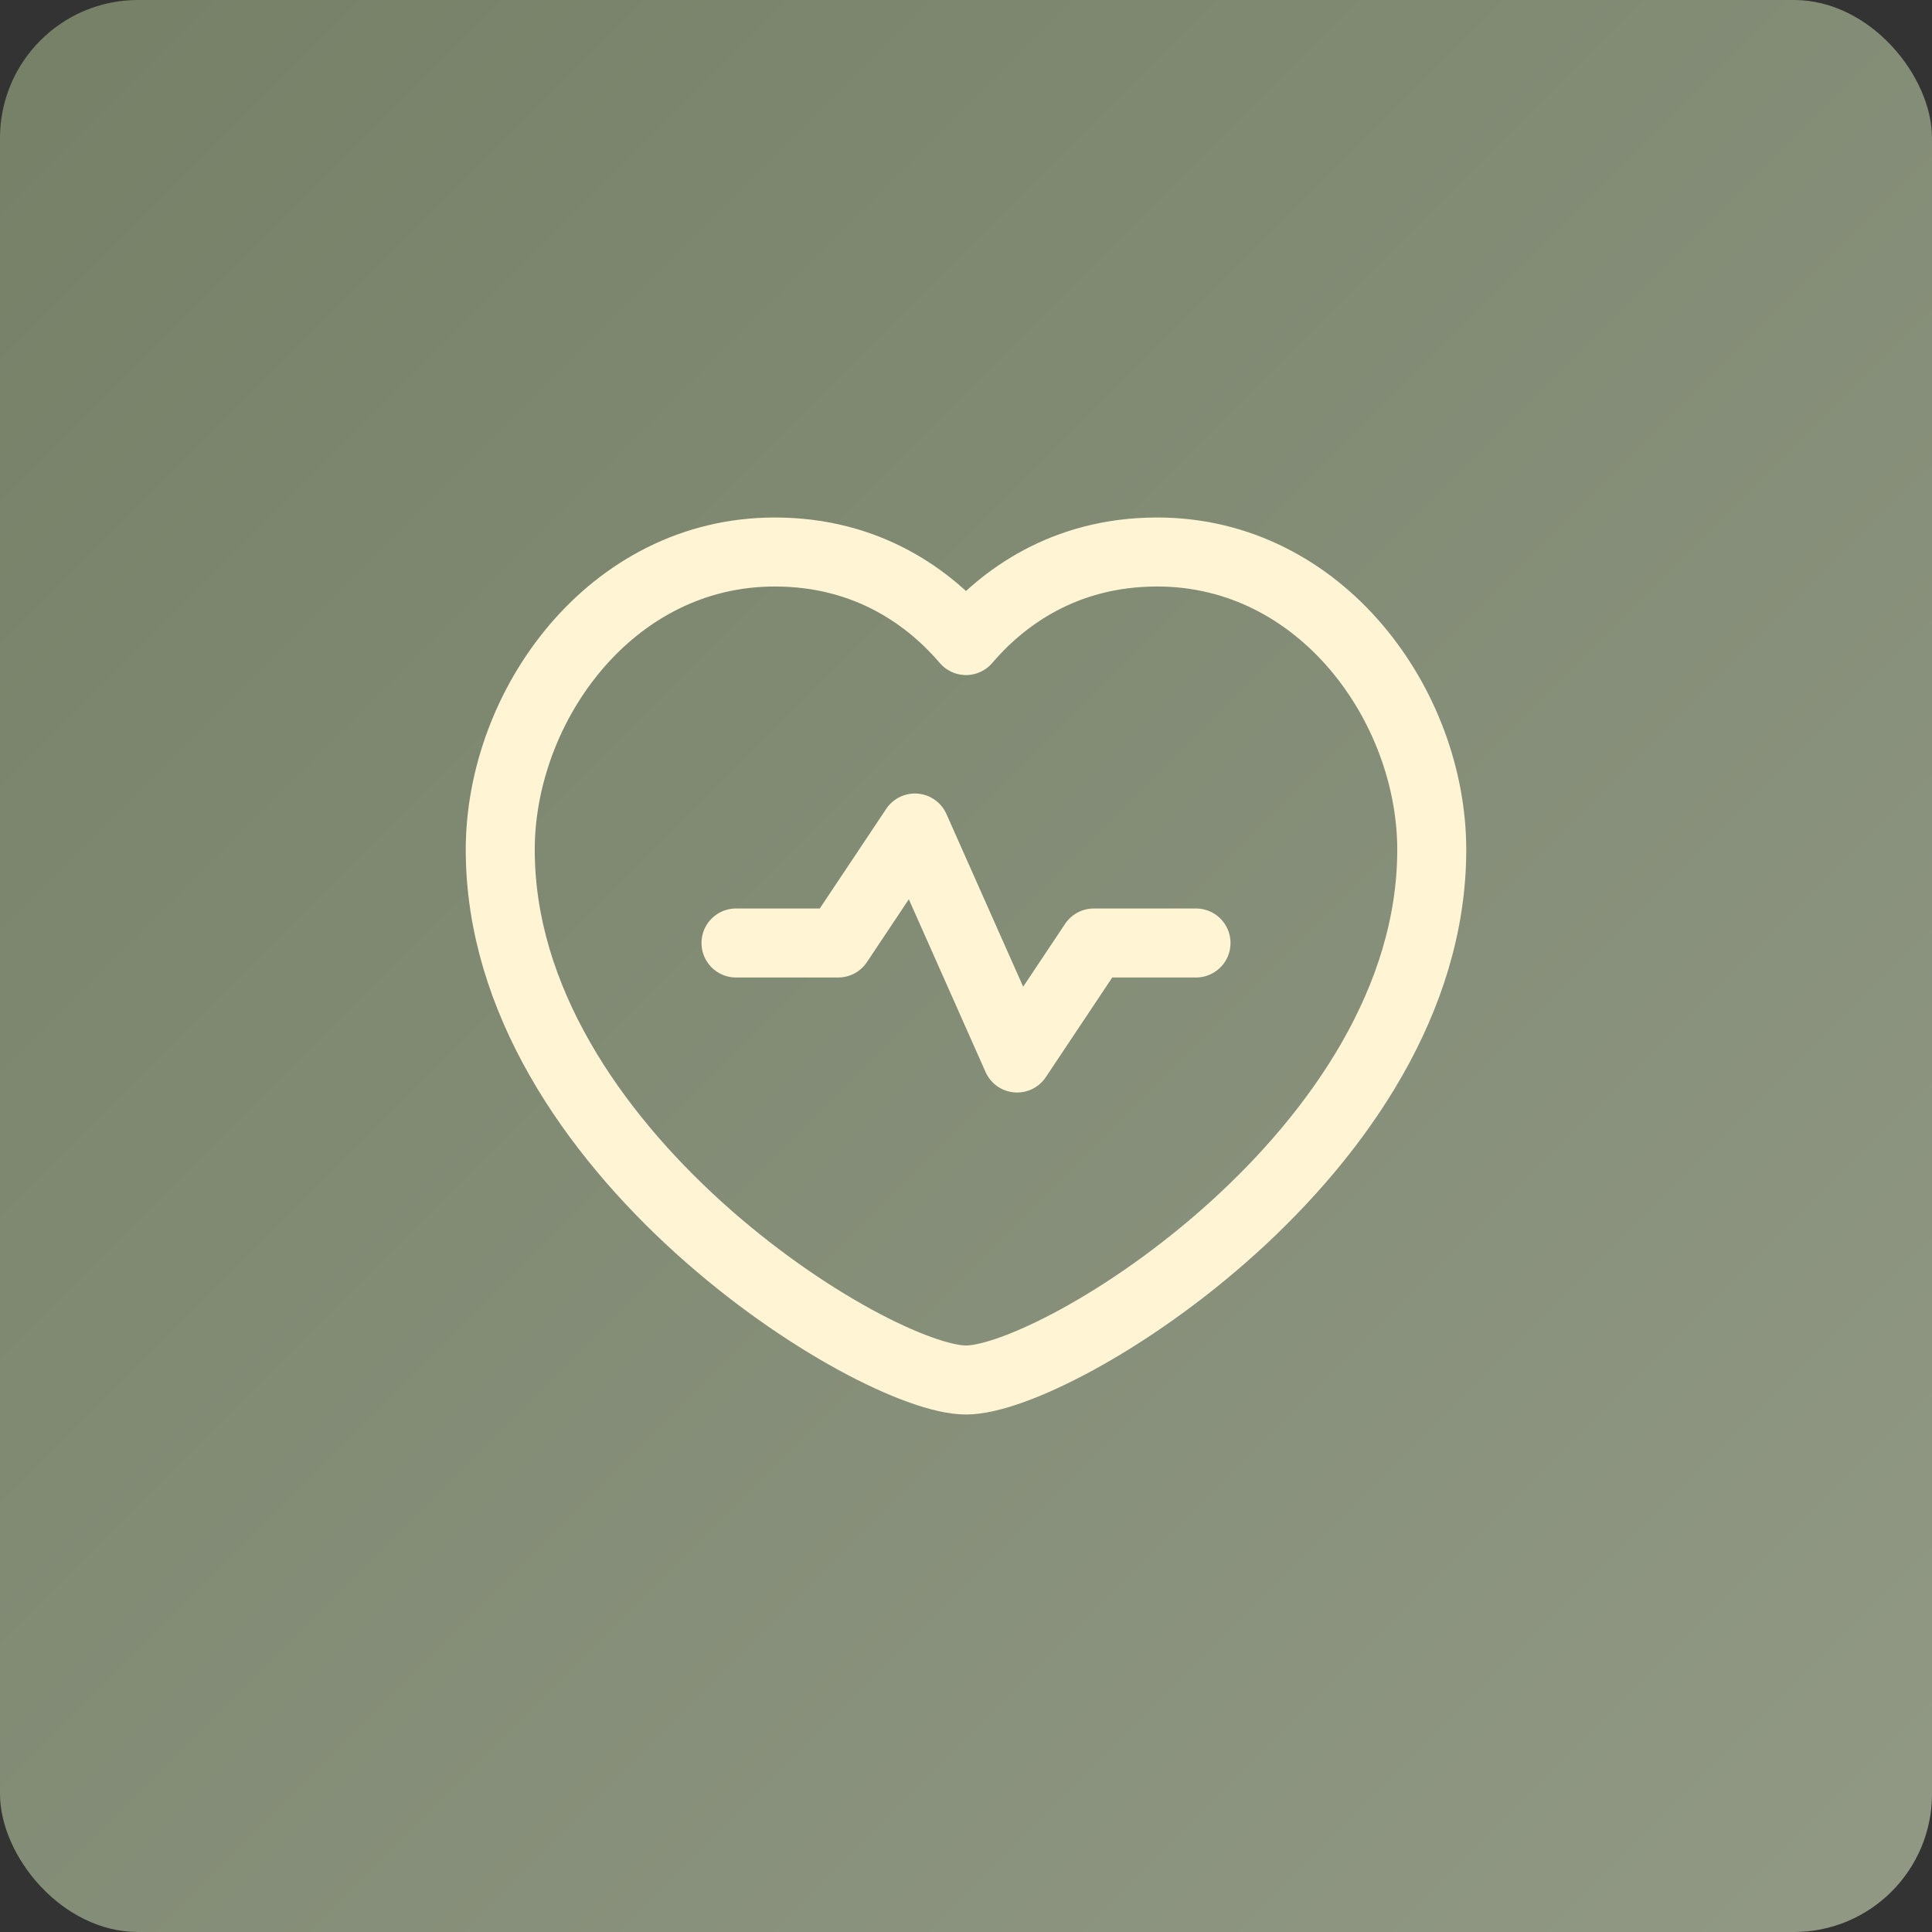
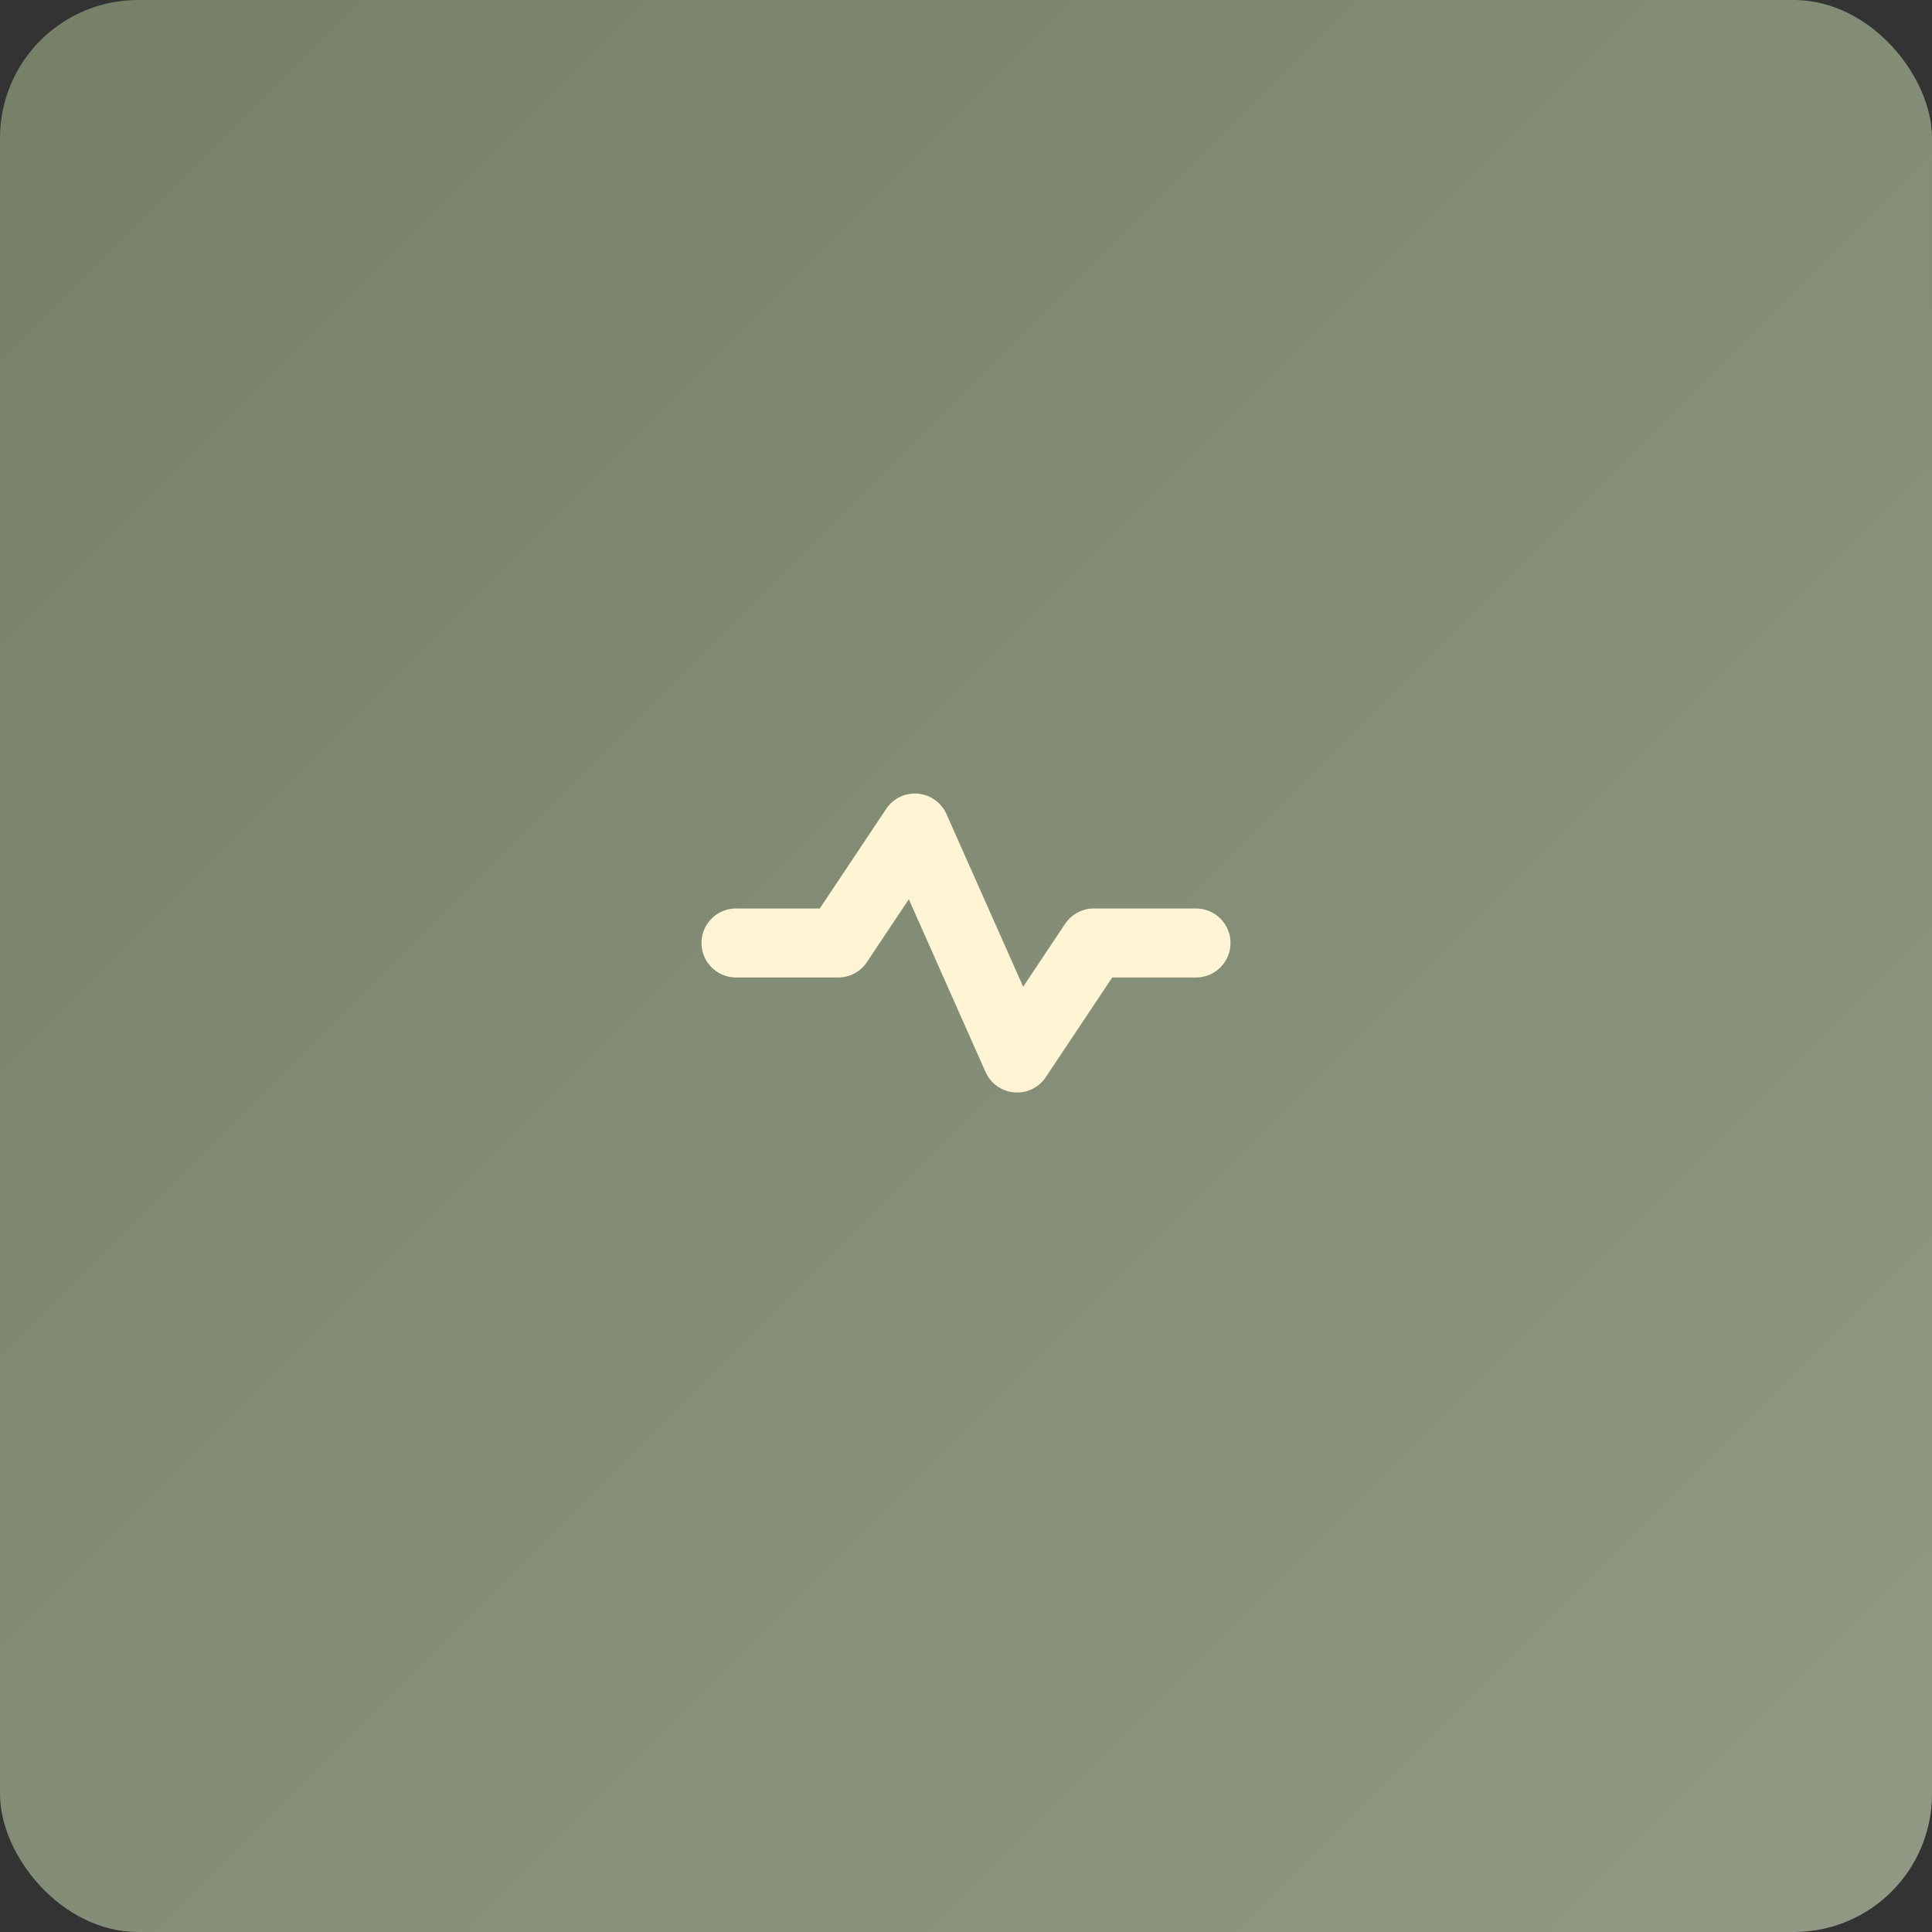
<svg xmlns="http://www.w3.org/2000/svg" width="56" height="56" viewBox="0 0 56 56" fill="none">
  <rect x="0" y="0" width="56" height="56" fill="#333333" stroke="none" />
  <rect width="56" height="56" rx="4" fill="url(#paint0_linear_1123_12206)" />
-   <path fill-rule="evenodd" clip-rule="evenodd" d="M28 18.567C29.033 17.357 30.821 16 33.544 16C38.305 16 41.5 20.469 41.5 24.632C41.5 33.333 30.667 40 28 40C25.333 40 14.5 33.333 14.5 24.632C14.5 20.469 17.695 16 22.456 16C25.179 16 26.967 17.357 28 18.567Z" stroke="#FFF4D4" stroke-width="2" stroke-linecap="round" stroke-linejoin="round" />
  <path d="M21.333 27.333H24.296L26.519 24L29.481 30.667L31.704 27.333H34.667" stroke="#FFF4D4" stroke-width="2" stroke-linecap="round" stroke-linejoin="round" />
  <defs>
    <linearGradient id="paint0_linear_1123_12206" x1="0" y1="0" x2="56" y2="56" gradientUnits="userSpaceOnUse">
      <stop stop-color="#768067" />
      <stop offset="1" stop-color="#919985" />
    </linearGradient>
  </defs>
</svg>